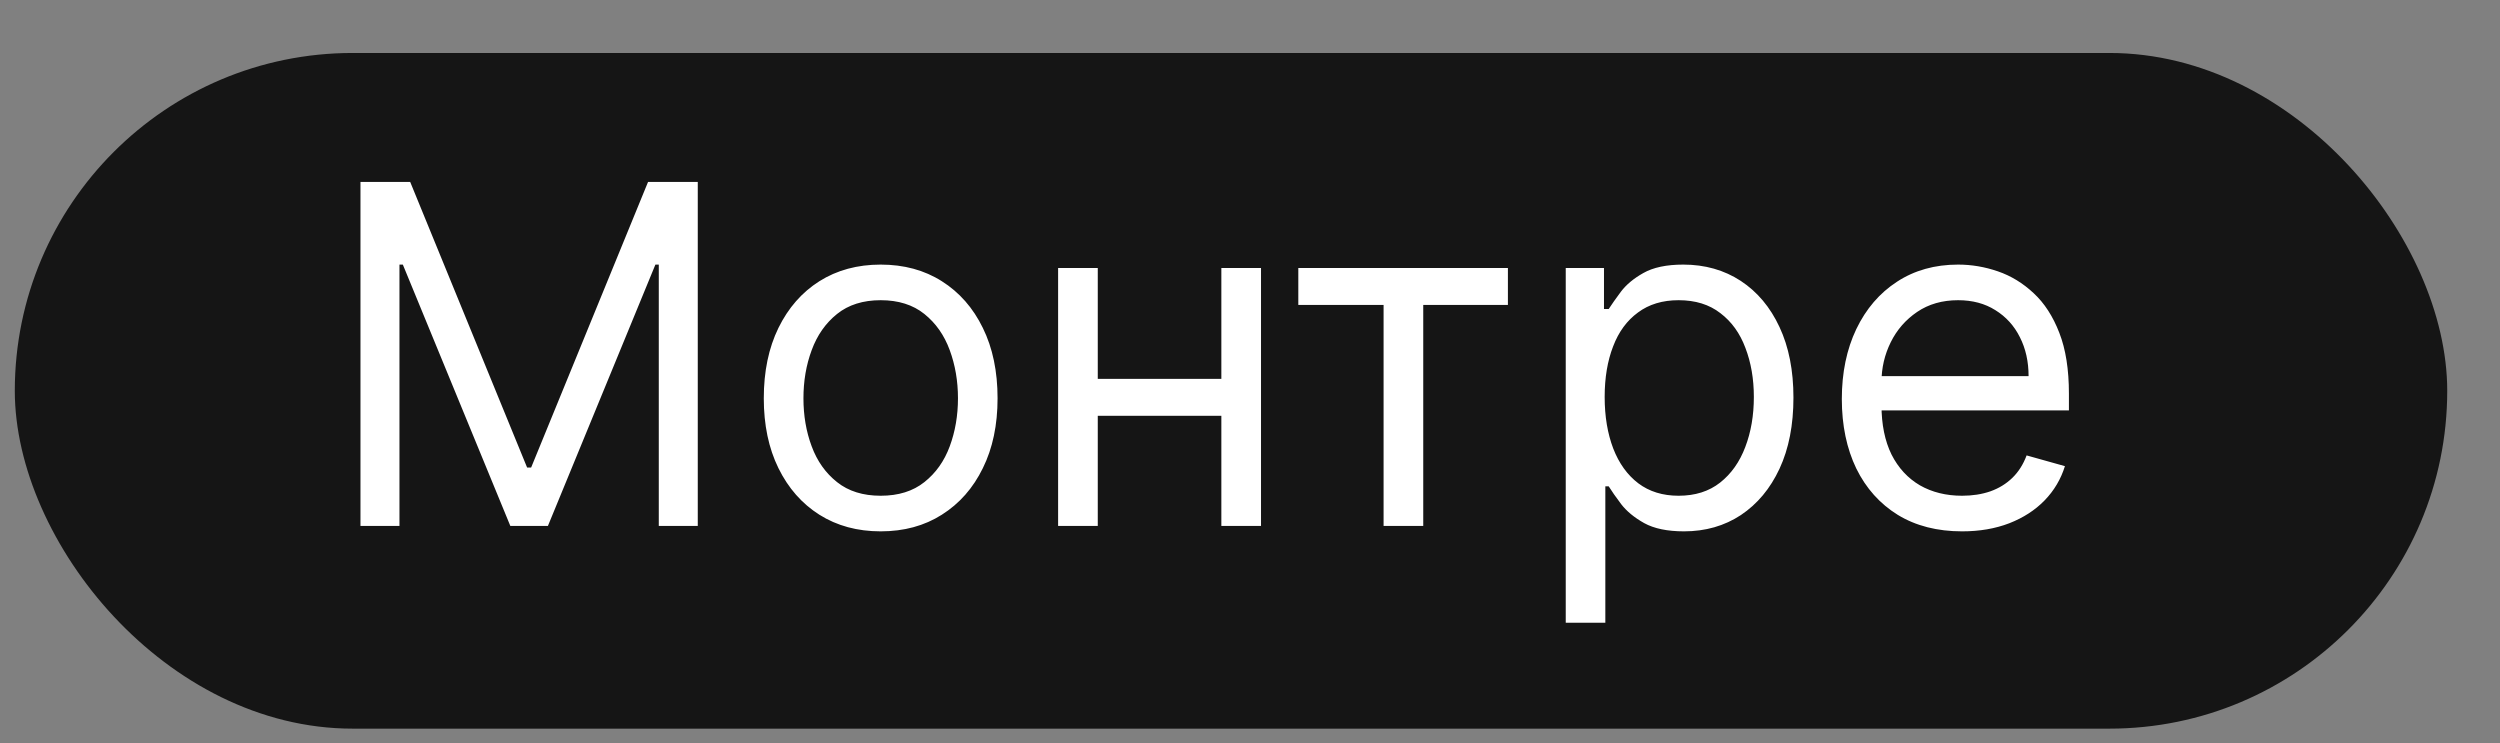
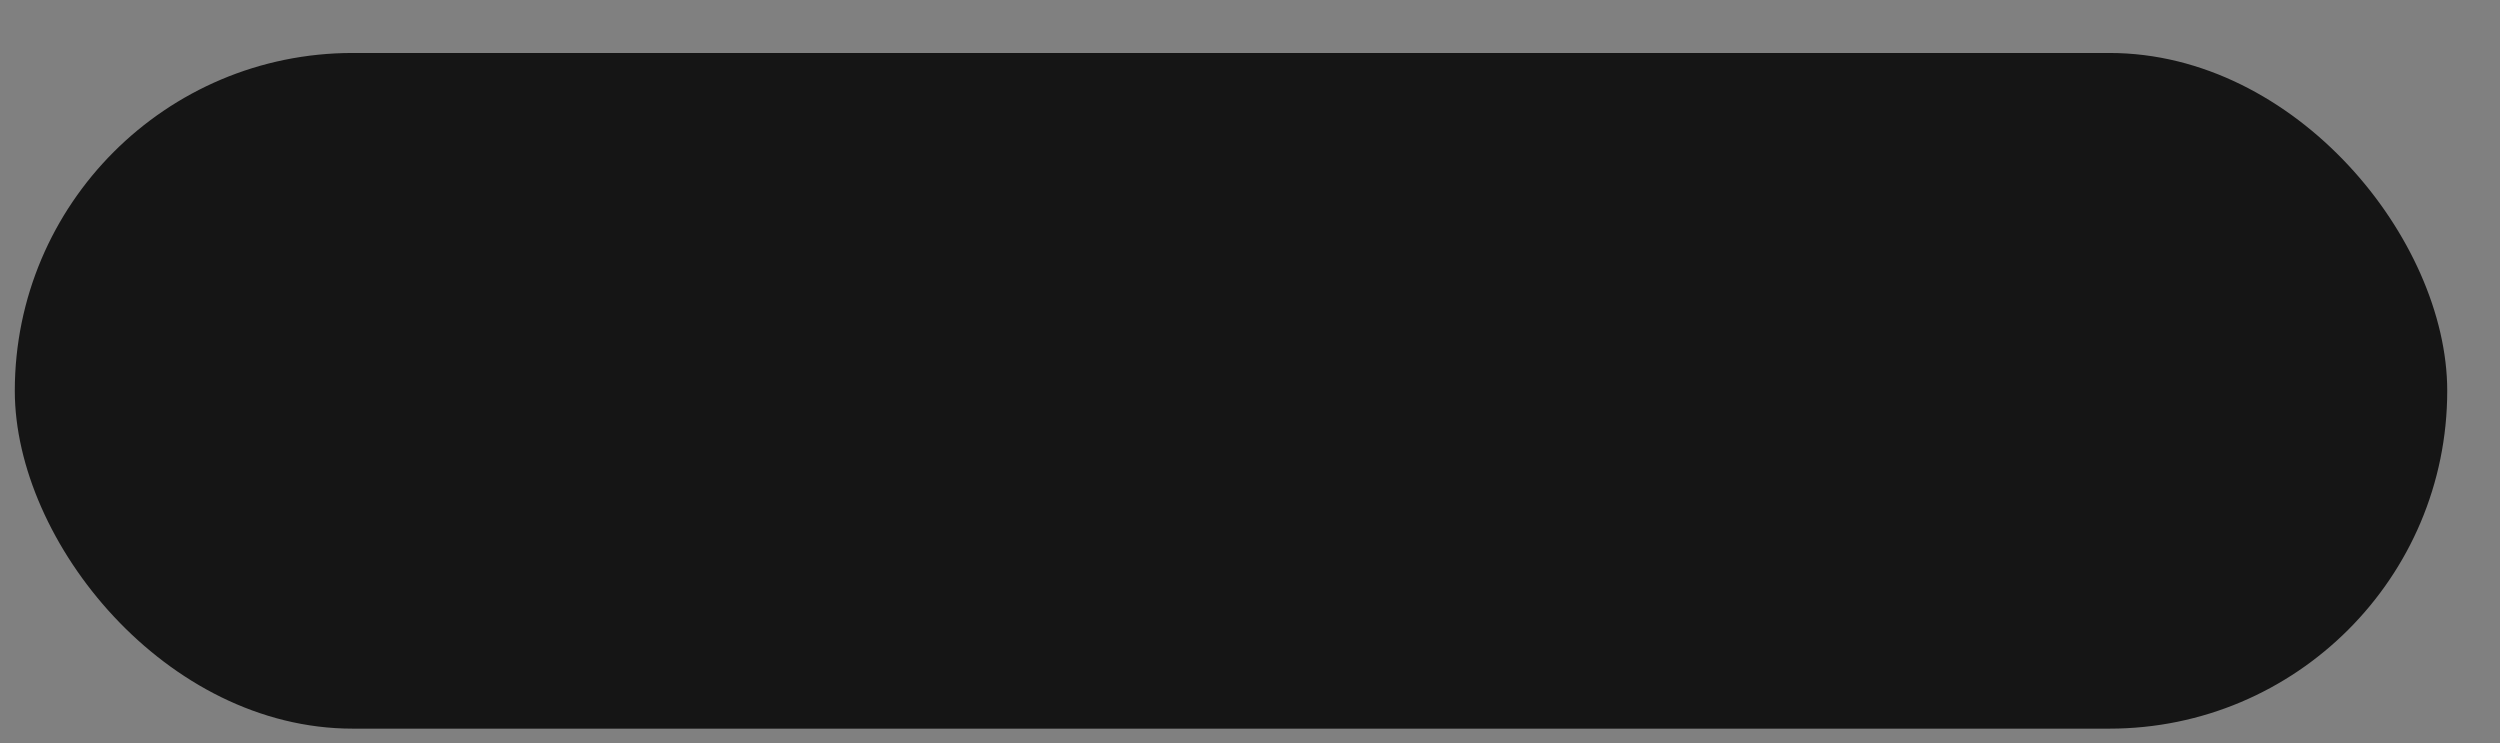
<svg xmlns="http://www.w3.org/2000/svg" width="37" height="11" viewBox="0 0 37 11" fill="none">
  <rect x="0" y="0" width="37" height="11" fill="#808080" stroke="none" />
  <rect x="0.219" y="0.784" width="36" height="10" rx="5" fill="#151515" />
-   <path d="M5.335 2.693H6.071L7.801 6.919H7.861L9.591 2.693H10.327V7.784H9.75V3.916H9.7L8.109 7.784H7.553L5.962 3.916H5.912V7.784H5.335V2.693ZM13.034 7.864C12.69 7.864 12.387 7.782 12.127 7.618C11.868 7.454 11.666 7.224 11.521 6.929C11.376 6.634 11.304 6.289 11.304 5.895C11.304 5.497 11.376 5.15 11.521 4.853C11.666 4.557 11.868 4.326 12.127 4.162C12.387 3.998 12.69 3.916 13.034 3.916C13.379 3.916 13.681 3.998 13.939 4.162C14.199 4.326 14.402 4.557 14.546 4.853C14.692 5.15 14.764 5.497 14.764 5.895C14.764 6.289 14.692 6.634 14.546 6.929C14.402 7.224 14.199 7.454 13.939 7.618C13.681 7.782 13.379 7.864 13.034 7.864ZM13.034 7.337C13.296 7.337 13.512 7.27 13.681 7.135C13.85 7.001 13.975 6.825 14.056 6.606C14.137 6.387 14.178 6.15 14.178 5.895C14.178 5.64 14.137 5.402 14.056 5.182C13.975 4.961 13.85 4.783 13.681 4.647C13.512 4.511 13.296 4.443 13.034 4.443C12.773 4.443 12.557 4.511 12.388 4.647C12.219 4.783 12.094 4.961 12.013 5.182C11.931 5.402 11.891 5.64 11.891 5.895C11.891 6.15 11.931 6.387 12.013 6.606C12.094 6.825 12.219 7.001 12.388 7.135C12.557 7.27 12.773 7.337 13.034 7.337ZM18.215 5.607V6.154H16.107V5.607H18.215ZM16.247 3.966V7.784H15.66V3.966H16.247ZM18.663 3.966V7.784H18.076V3.966H18.663ZM19.215 4.513V3.966H22.317V4.513H21.064V7.784H20.477V4.513H19.215ZM23.173 9.216V3.966H23.739V4.573H23.809C23.852 4.506 23.912 4.422 23.988 4.319C24.066 4.215 24.177 4.122 24.321 4.041C24.467 3.958 24.664 3.916 24.913 3.916C25.234 3.916 25.518 3.997 25.763 4.157C26.008 4.318 26.2 4.546 26.337 4.841C26.475 5.136 26.543 5.484 26.543 5.885C26.543 6.289 26.475 6.64 26.337 6.937C26.2 7.231 26.009 7.46 25.765 7.623C25.522 7.783 25.241 7.864 24.923 7.864C24.677 7.864 24.481 7.823 24.334 7.742C24.186 7.659 24.073 7.565 23.993 7.461C23.913 7.355 23.852 7.267 23.809 7.198H23.759V9.216H23.173ZM23.749 5.875C23.749 6.163 23.792 6.418 23.876 6.638C23.961 6.857 24.084 7.029 24.247 7.153C24.409 7.275 24.608 7.337 24.843 7.337C25.088 7.337 25.293 7.272 25.457 7.143C25.623 7.012 25.747 6.836 25.83 6.616C25.915 6.394 25.957 6.147 25.957 5.875C25.957 5.607 25.915 5.365 25.832 5.149C25.751 4.932 25.628 4.761 25.462 4.635C25.298 4.507 25.092 4.443 24.843 4.443C24.605 4.443 24.404 4.504 24.242 4.625C24.079 4.744 23.956 4.911 23.874 5.127C23.791 5.341 23.749 5.59 23.749 5.875ZM29.039 7.864C28.671 7.864 28.354 7.783 28.087 7.62C27.822 7.456 27.617 7.227 27.473 6.934C27.331 6.639 27.259 6.296 27.259 5.905C27.259 5.514 27.331 5.169 27.473 4.871C27.617 4.571 27.818 4.337 28.075 4.17C28.333 4.001 28.635 3.916 28.98 3.916C29.178 3.916 29.375 3.949 29.569 4.016C29.762 4.082 29.939 4.19 30.098 4.339C30.257 4.486 30.384 4.682 30.478 4.926C30.573 5.169 30.62 5.469 30.62 5.825V6.074H27.677V5.567H30.023C30.023 5.351 29.98 5.159 29.894 4.99C29.81 4.821 29.689 4.688 29.531 4.59C29.376 4.492 29.192 4.443 28.98 4.443C28.746 4.443 28.544 4.501 28.373 4.617C28.204 4.732 28.074 4.881 27.983 5.065C27.892 5.249 27.846 5.446 27.846 5.656V5.994C27.846 6.283 27.896 6.527 27.995 6.728C28.096 6.927 28.236 7.078 28.415 7.183C28.594 7.285 28.802 7.337 29.039 7.337C29.193 7.337 29.332 7.315 29.457 7.272C29.583 7.227 29.691 7.161 29.782 7.073C29.874 6.984 29.944 6.873 29.994 6.74L30.561 6.899C30.501 7.091 30.401 7.261 30.26 7.406C30.119 7.551 29.945 7.663 29.738 7.744C29.53 7.824 29.298 7.864 29.039 7.864Z" fill="white" />
</svg>